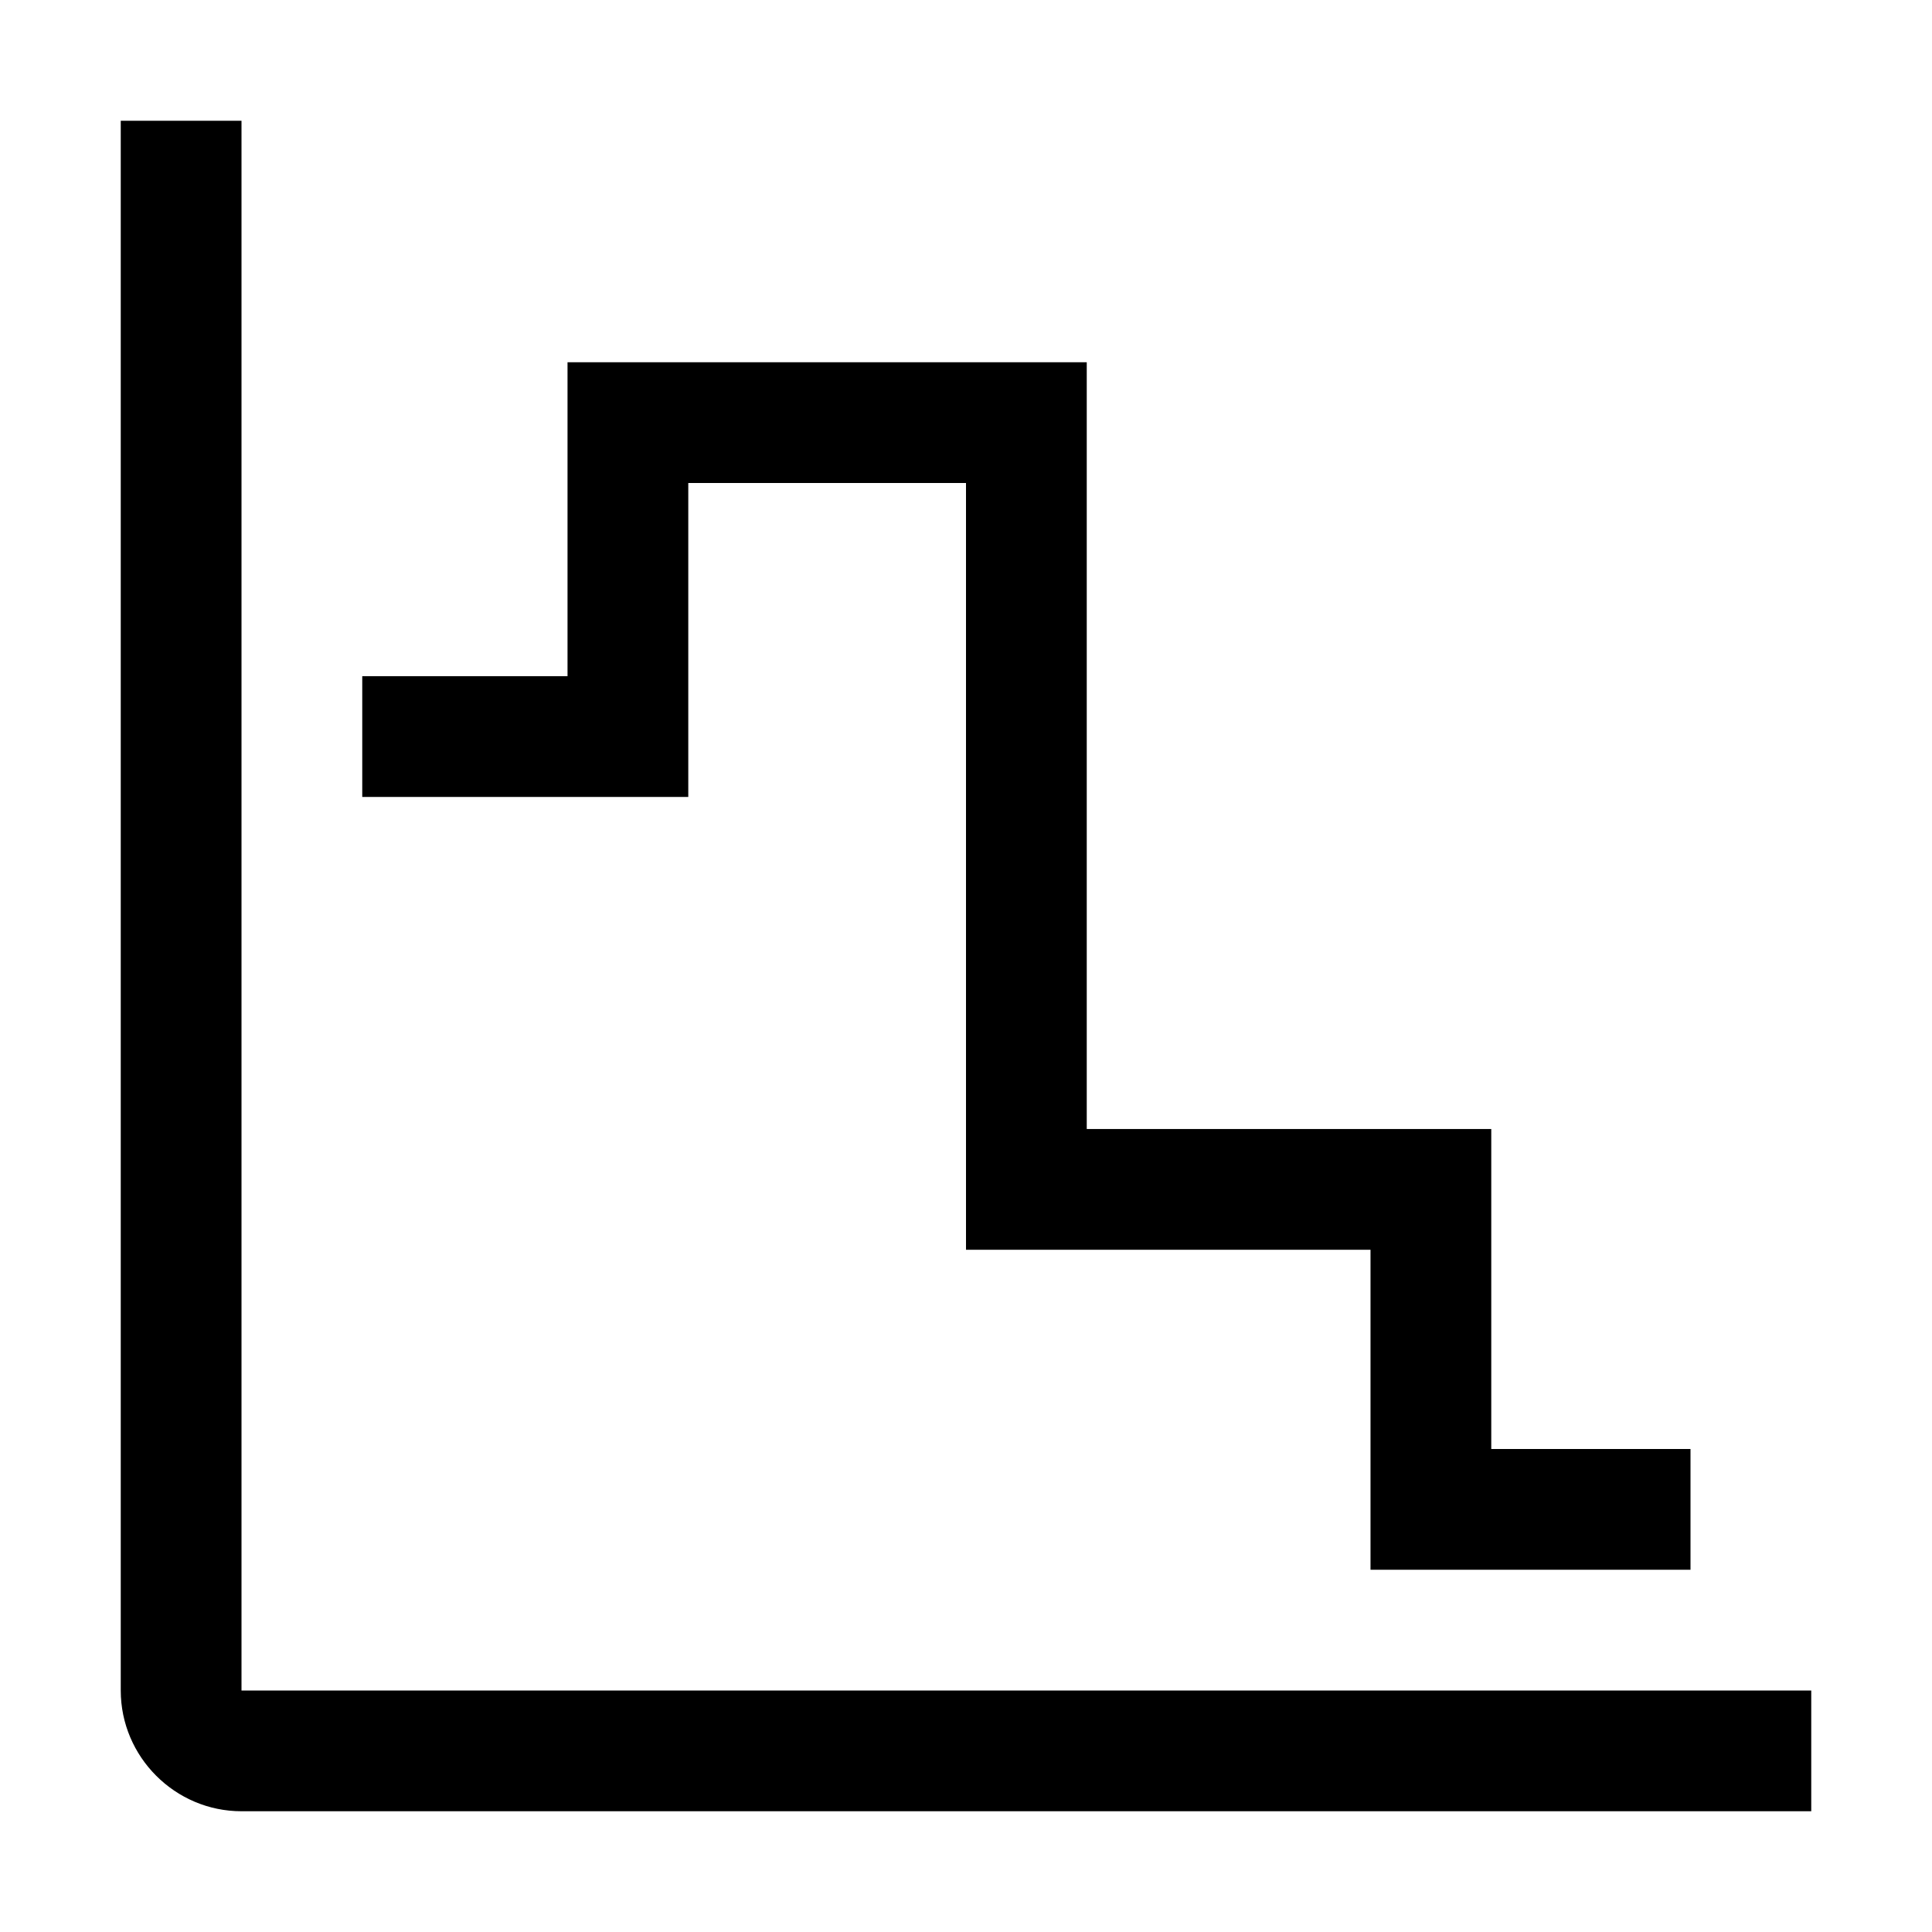
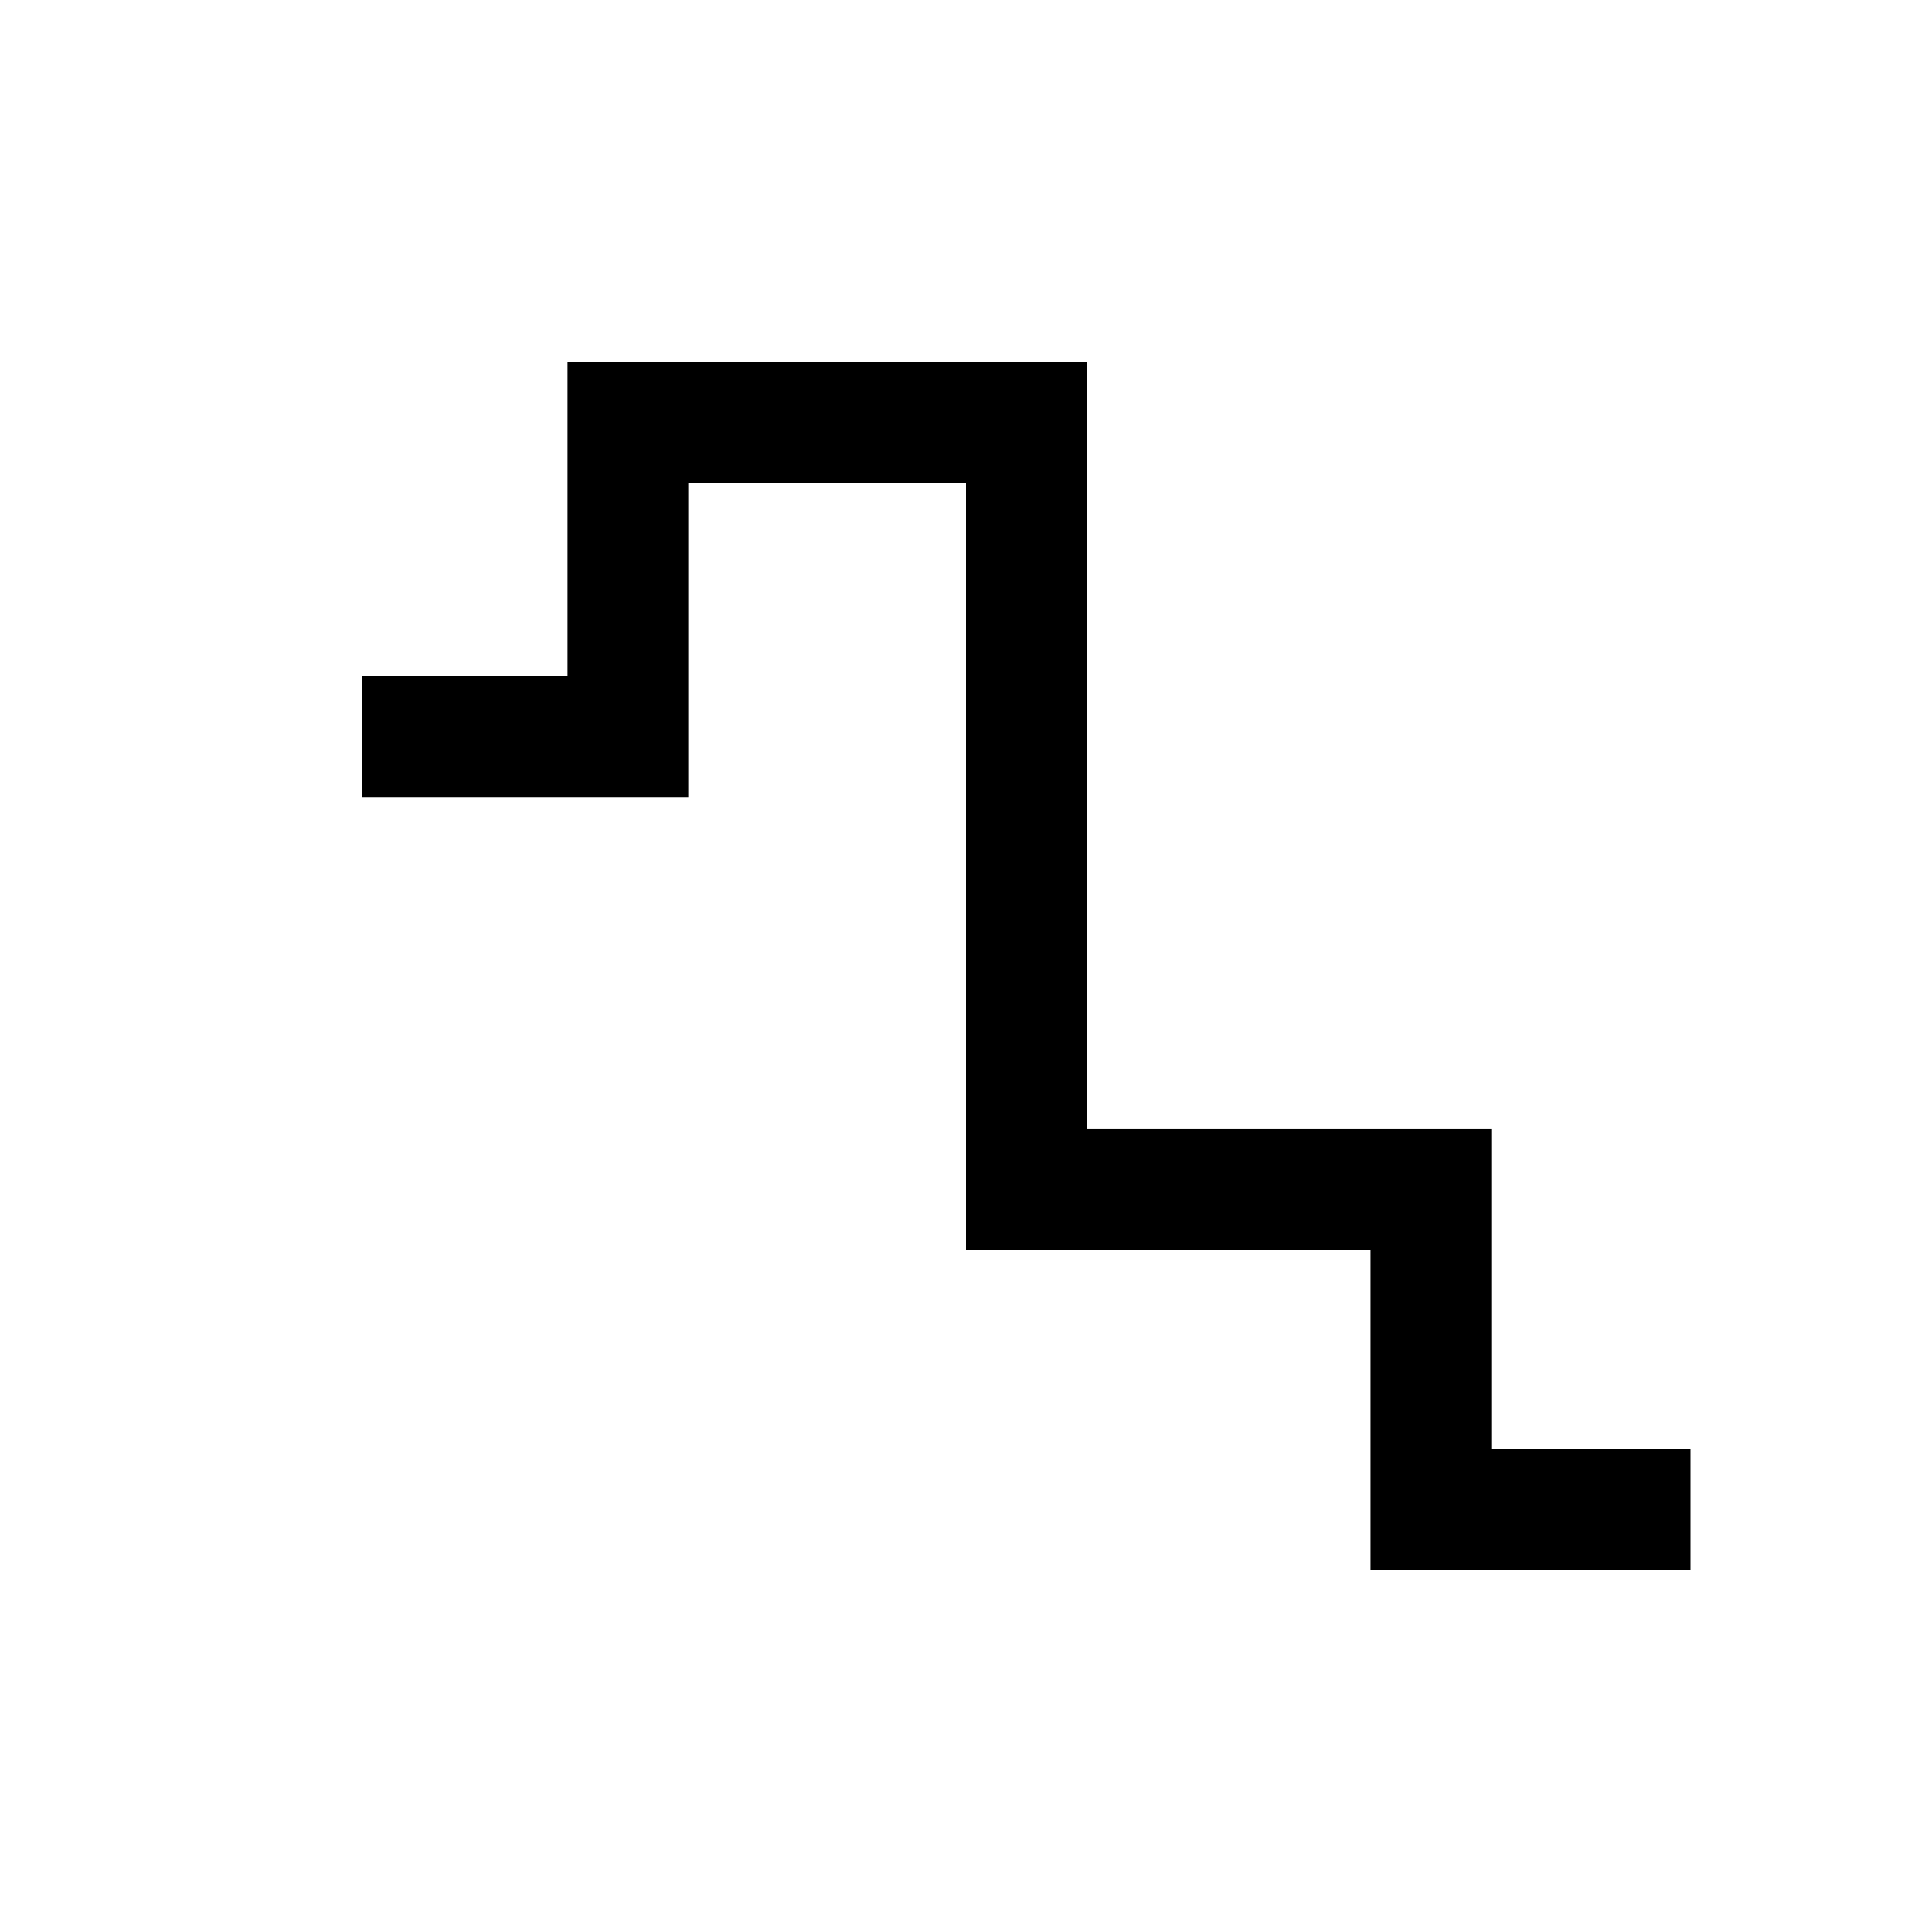
<svg xmlns="http://www.w3.org/2000/svg" style="enable-background:new 0 0 32 32" viewBox="0 0 32 32">
-   <path d="M27,28L27,28l-2,0h-4h-2h-4h-2H9H7v0H4V2H2v26c0,1.1,0.9,2,2,2h26v-2H27z" />
  <path d="M11.4 13.2L11.4 11.2 11.4 8 16 8 16 18.7 16 20.7 18 20.7 22.7 20.7 22.7 24 22.7 26 24.7 26 28 26 28 24 24.7 24 24.7 20.7 24.7 18.7 22.7 18.7 18 18.7 18 8 18 6 16 6 11.4 6 9.4 6 9.4 8 9.4 11.2 6 11.2 6 13.2 9.4 13.2z" />
</svg>